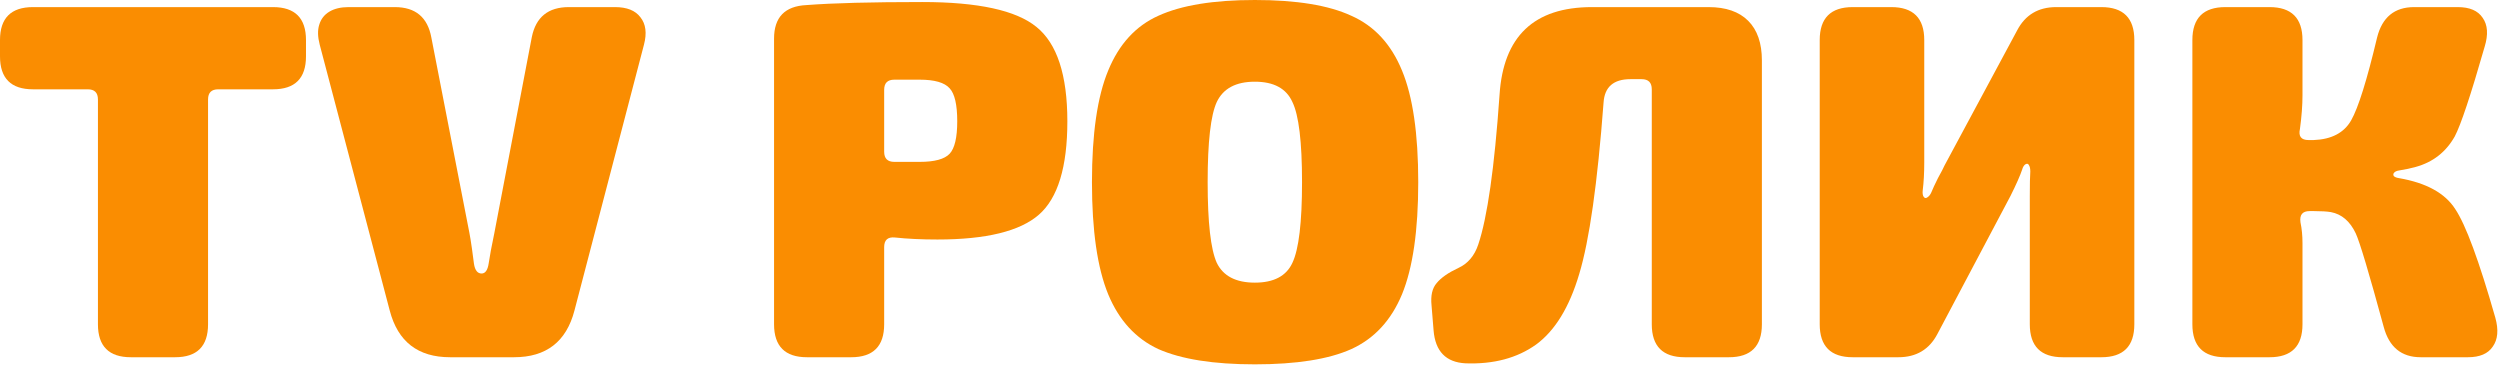
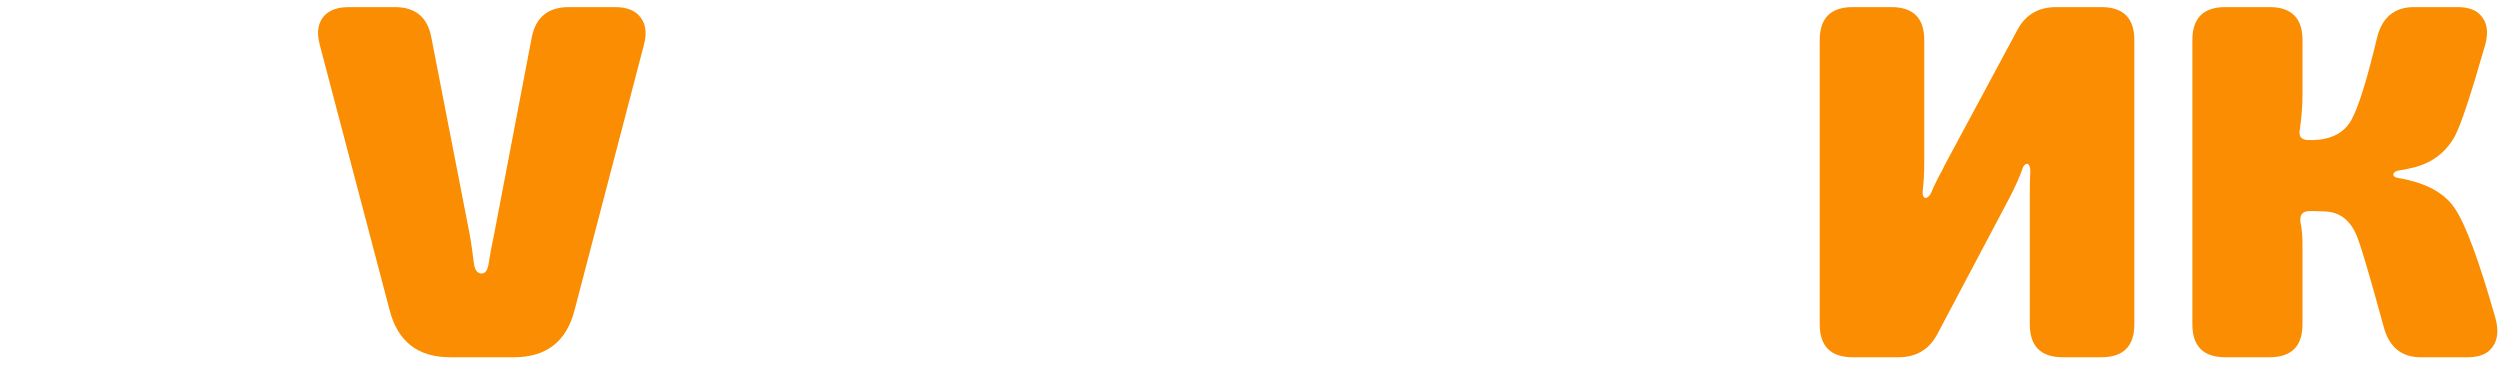
<svg xmlns="http://www.w3.org/2000/svg" width="739" height="108" viewBox="0 0 739 108" fill="none">
-   <path d="M38.7 105.6C32.2 105.6 28.95 102.35 28.95 95.85V29.4C28.95 27.4 27.95 26.4 25.95 26.4H9.75C3.25 26.4 0 23.15 0 16.65V11.85C0 5.35 3.25 2.1 9.75 2.1H80.7C87.2 2.1 90.45 5.35 90.45 11.85V16.65C90.45 23.15 87.2 26.4 80.7 26.4H64.5C62.5 26.4 61.5 27.4 61.5 29.4V95.85C61.5 102.35 58.25 105.6 51.75 105.6H38.7Z" fill="#FA8D01" />
  <path d="M133.057 105.6C123.557 105.6 117.607 101 115.207 91.8L94.507 13.2C93.907 10.9 93.857 8.95 94.357 7.35C94.857 5.65 95.857 4.35 97.357 3.45C98.857 2.55 100.757 2.1 103.057 2.1H116.707C122.807 2.1 126.407 5.1 127.507 11.1L138.757 68.85C138.957 69.85 139.207 71.4 139.507 73.5C139.807 75.6 140.007 77.1 140.107 78C140.407 79.9 141.157 80.85 142.357 80.85C143.457 80.85 144.157 79.85 144.457 77.85C144.757 75.75 145.307 72.8 146.107 69L157.207 10.95C158.407 5.05 162.057 2.1 168.157 2.1H181.807C185.307 2.1 187.807 3.1 189.307 5.1C190.907 7.1 191.257 9.8 190.357 13.2L169.807 91.8C167.407 101 161.457 105.6 151.957 105.6H133.057Z" fill="#FA8D01" />
-   <path d="M238.56 105.6C232.06 105.6 228.81 102.35 228.81 95.85V11.4C228.81 5.1 232.01 1.8 238.41 1.5C246.21 0.9 257.61 0.6 272.61 0.6C289.11 0.6 300.36 3.05 306.36 7.95C312.46 12.85 315.51 22.15 315.51 35.85C315.51 49.35 312.71 58.55 307.11 63.45C301.51 68.35 291.51 70.8 277.11 70.8C272.41 70.8 268.21 70.6 264.51 70.2C262.41 70 261.36 70.95 261.36 73.05V95.85C261.36 102.35 258.11 105.6 251.61 105.6H238.56ZM264.36 47.85H271.86C276.26 47.85 279.21 47.05 280.71 45.45C282.21 43.85 282.96 40.65 282.96 35.85C282.96 30.95 282.21 27.7 280.71 26.1C279.21 24.4 276.26 23.55 271.86 23.55H264.36C262.36 23.55 261.36 24.55 261.36 26.55V44.85C261.36 46.85 262.36 47.85 264.36 47.85Z" fill="#FA8D01" />
-   <path d="M370.932 107.7C358.732 107.7 349.232 106.2 342.432 103.2C335.732 100.1 330.782 94.7 327.582 87C324.382 79.2 322.782 68.15 322.782 53.85C322.782 39.55 324.382 28.55 327.582 20.85C330.782 13.05 335.732 7.65 342.432 4.65C349.232 1.55 358.732 0 370.932 0C383.232 0 392.732 1.55 399.432 4.65C406.232 7.65 411.232 13.05 414.432 20.85C417.632 28.55 419.232 39.55 419.232 53.85C419.232 68.15 417.632 79.2 414.432 87C411.232 94.7 406.232 100.1 399.432 103.2C392.732 106.2 383.232 107.7 370.932 107.7ZM359.682 77.7C361.582 81.6 365.332 83.55 370.932 83.55C376.532 83.55 380.232 81.6 382.032 77.7C383.932 73.7 384.882 65.75 384.882 53.85C384.882 41.95 383.932 34.05 382.032 30.15C380.232 26.15 376.532 24.15 370.932 24.15C365.332 24.15 361.582 26.15 359.682 30.15C357.882 34.05 356.982 41.95 356.982 53.85C356.982 65.75 357.882 73.7 359.682 77.7Z" fill="#FA8D01" />
-   <path d="M433.215 107.4C427.415 107.1 424.265 103.85 423.765 97.65L423.165 90.3C422.865 87.4 423.365 85.2 424.665 83.7C425.965 82.1 428.115 80.6 431.115 79.2C433.915 77.9 435.865 75.6 436.965 72.3C439.665 64.3 441.765 49.55 443.265 28.05C444.365 10.75 453.465 2.1 470.565 2.1H505.065C510.165 2.1 514.065 3.45 516.765 6.15C519.465 8.85 520.815 12.75 520.815 17.85V95.85C520.815 102.35 517.565 105.6 511.065 105.6H498.015C491.515 105.6 488.265 102.35 488.265 95.85V26.4C488.265 24.4 487.265 23.4 485.265 23.4H481.965C476.965 23.4 474.315 25.7 474.015 30.3C472.215 54.2 469.815 71.1 466.815 81C463.915 90.8 459.665 97.75 454.065 101.85C448.465 105.85 441.515 107.7 433.215 107.4Z" fill="#FA8D01" />
  <path d="M547.659 105.6C541.159 105.6 537.909 102.35 537.909 95.85V11.85C537.909 5.35 541.159 2.1 547.659 2.1H559.059C565.559 2.1 568.809 5.35 568.809 11.85V48C568.809 51.1 568.659 53.85 568.359 56.25C568.259 57.15 568.359 57.8 568.659 58.2C568.959 58.6 569.309 58.65 569.709 58.35C570.209 58.05 570.609 57.55 570.909 56.85C571.309 55.85 571.959 54.45 572.859 52.65C573.859 50.85 574.509 49.6 574.809 48.9L596.259 9C598.659 4.4 602.509 2.1 607.809 2.1H621.159C627.659 2.1 630.909 5.35 630.909 11.85V95.85C630.909 102.35 627.659 105.6 621.159 105.6H609.759C603.259 105.6 600.009 102.35 600.009 95.85V58.05C600.009 54.45 600.059 52 600.159 50.7C600.159 49.8 600.009 49.15 599.709 48.75C599.509 48.35 599.159 48.3 598.659 48.6C598.259 48.9 597.959 49.4 597.759 50.1C597.159 51.9 596.009 54.5 594.309 57.9L572.709 98.7C570.309 103.3 566.459 105.6 561.159 105.6H547.659Z" fill="#FA8D01" />
  <path d="M657.816 105.6C651.316 105.6 648.066 102.35 648.066 95.85V11.85C648.066 5.35 651.316 2.1 657.816 2.1H670.866C677.366 2.1 680.616 5.35 680.616 11.85V28.2C680.616 31.1 680.366 34.4 679.866 38.1C679.366 40.3 680.216 41.4 682.416 41.4H683.916C689.216 41.2 692.916 39.25 695.016 35.55C697.116 31.85 699.666 23.7 702.666 11.1C704.166 5.1 707.816 2.1 713.616 2.1H726.516C730.016 2.1 732.466 3.15 733.866 5.25C735.366 7.35 735.566 10.2 734.466 13.8C730.366 28.1 727.416 36.95 725.616 40.35C723.016 44.95 719.166 47.95 714.066 49.35C712.666 49.75 711.016 50.1 709.116 50.4C708.416 50.5 707.916 50.75 707.616 51.15C707.416 51.45 707.416 51.75 707.616 52.05C707.916 52.35 708.416 52.55 709.116 52.65C717.216 54.05 722.766 57.1 725.766 61.8C728.866 66.4 732.816 77.1 737.616 93.9C738.616 97.5 738.366 100.35 736.866 102.45C735.466 104.55 733.016 105.6 729.516 105.6H715.566C709.866 105.6 706.216 102.6 704.616 96.6C700.316 80.8 697.566 71.6 696.366 69C694.666 65.4 692.216 63.3 689.016 62.7C687.816 62.5 686.166 62.4 684.066 62.4H682.716C680.616 62.4 679.716 63.5 680.016 65.7C680.416 67.6 680.616 69.65 680.616 71.85V95.85C680.616 102.35 677.366 105.6 670.866 105.6H657.816Z" fill="#FA8D01" />
</svg>